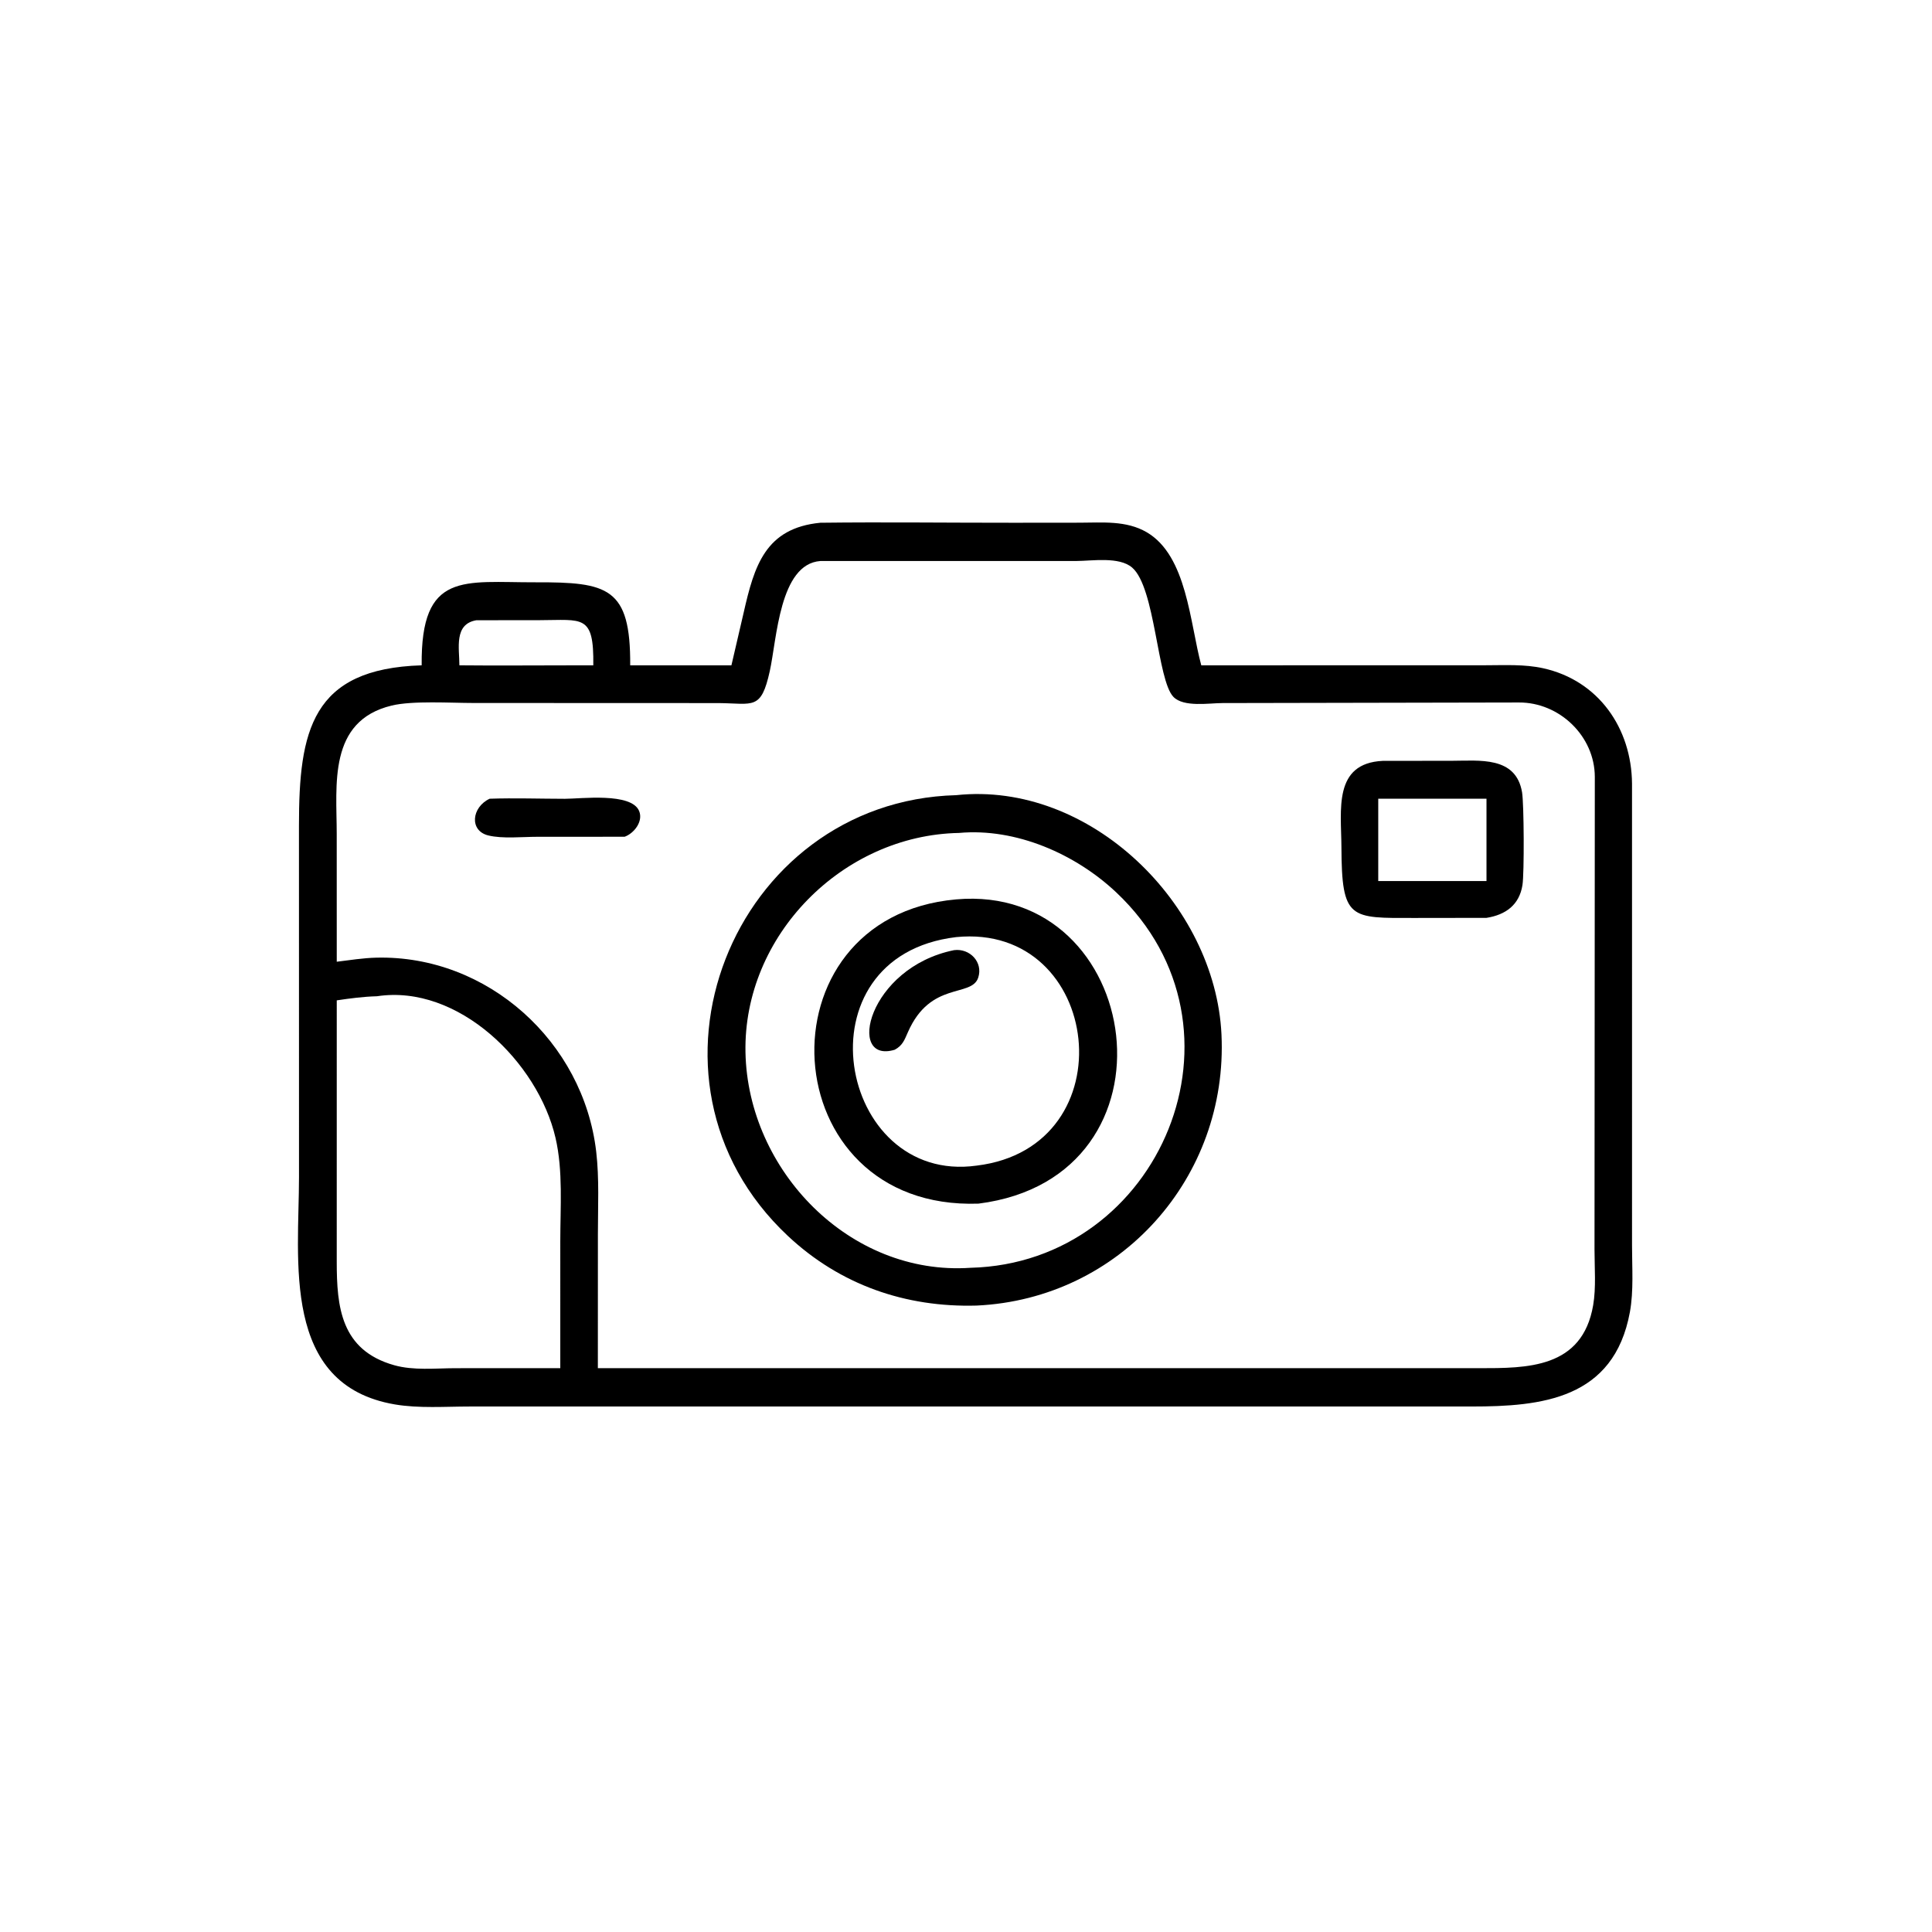
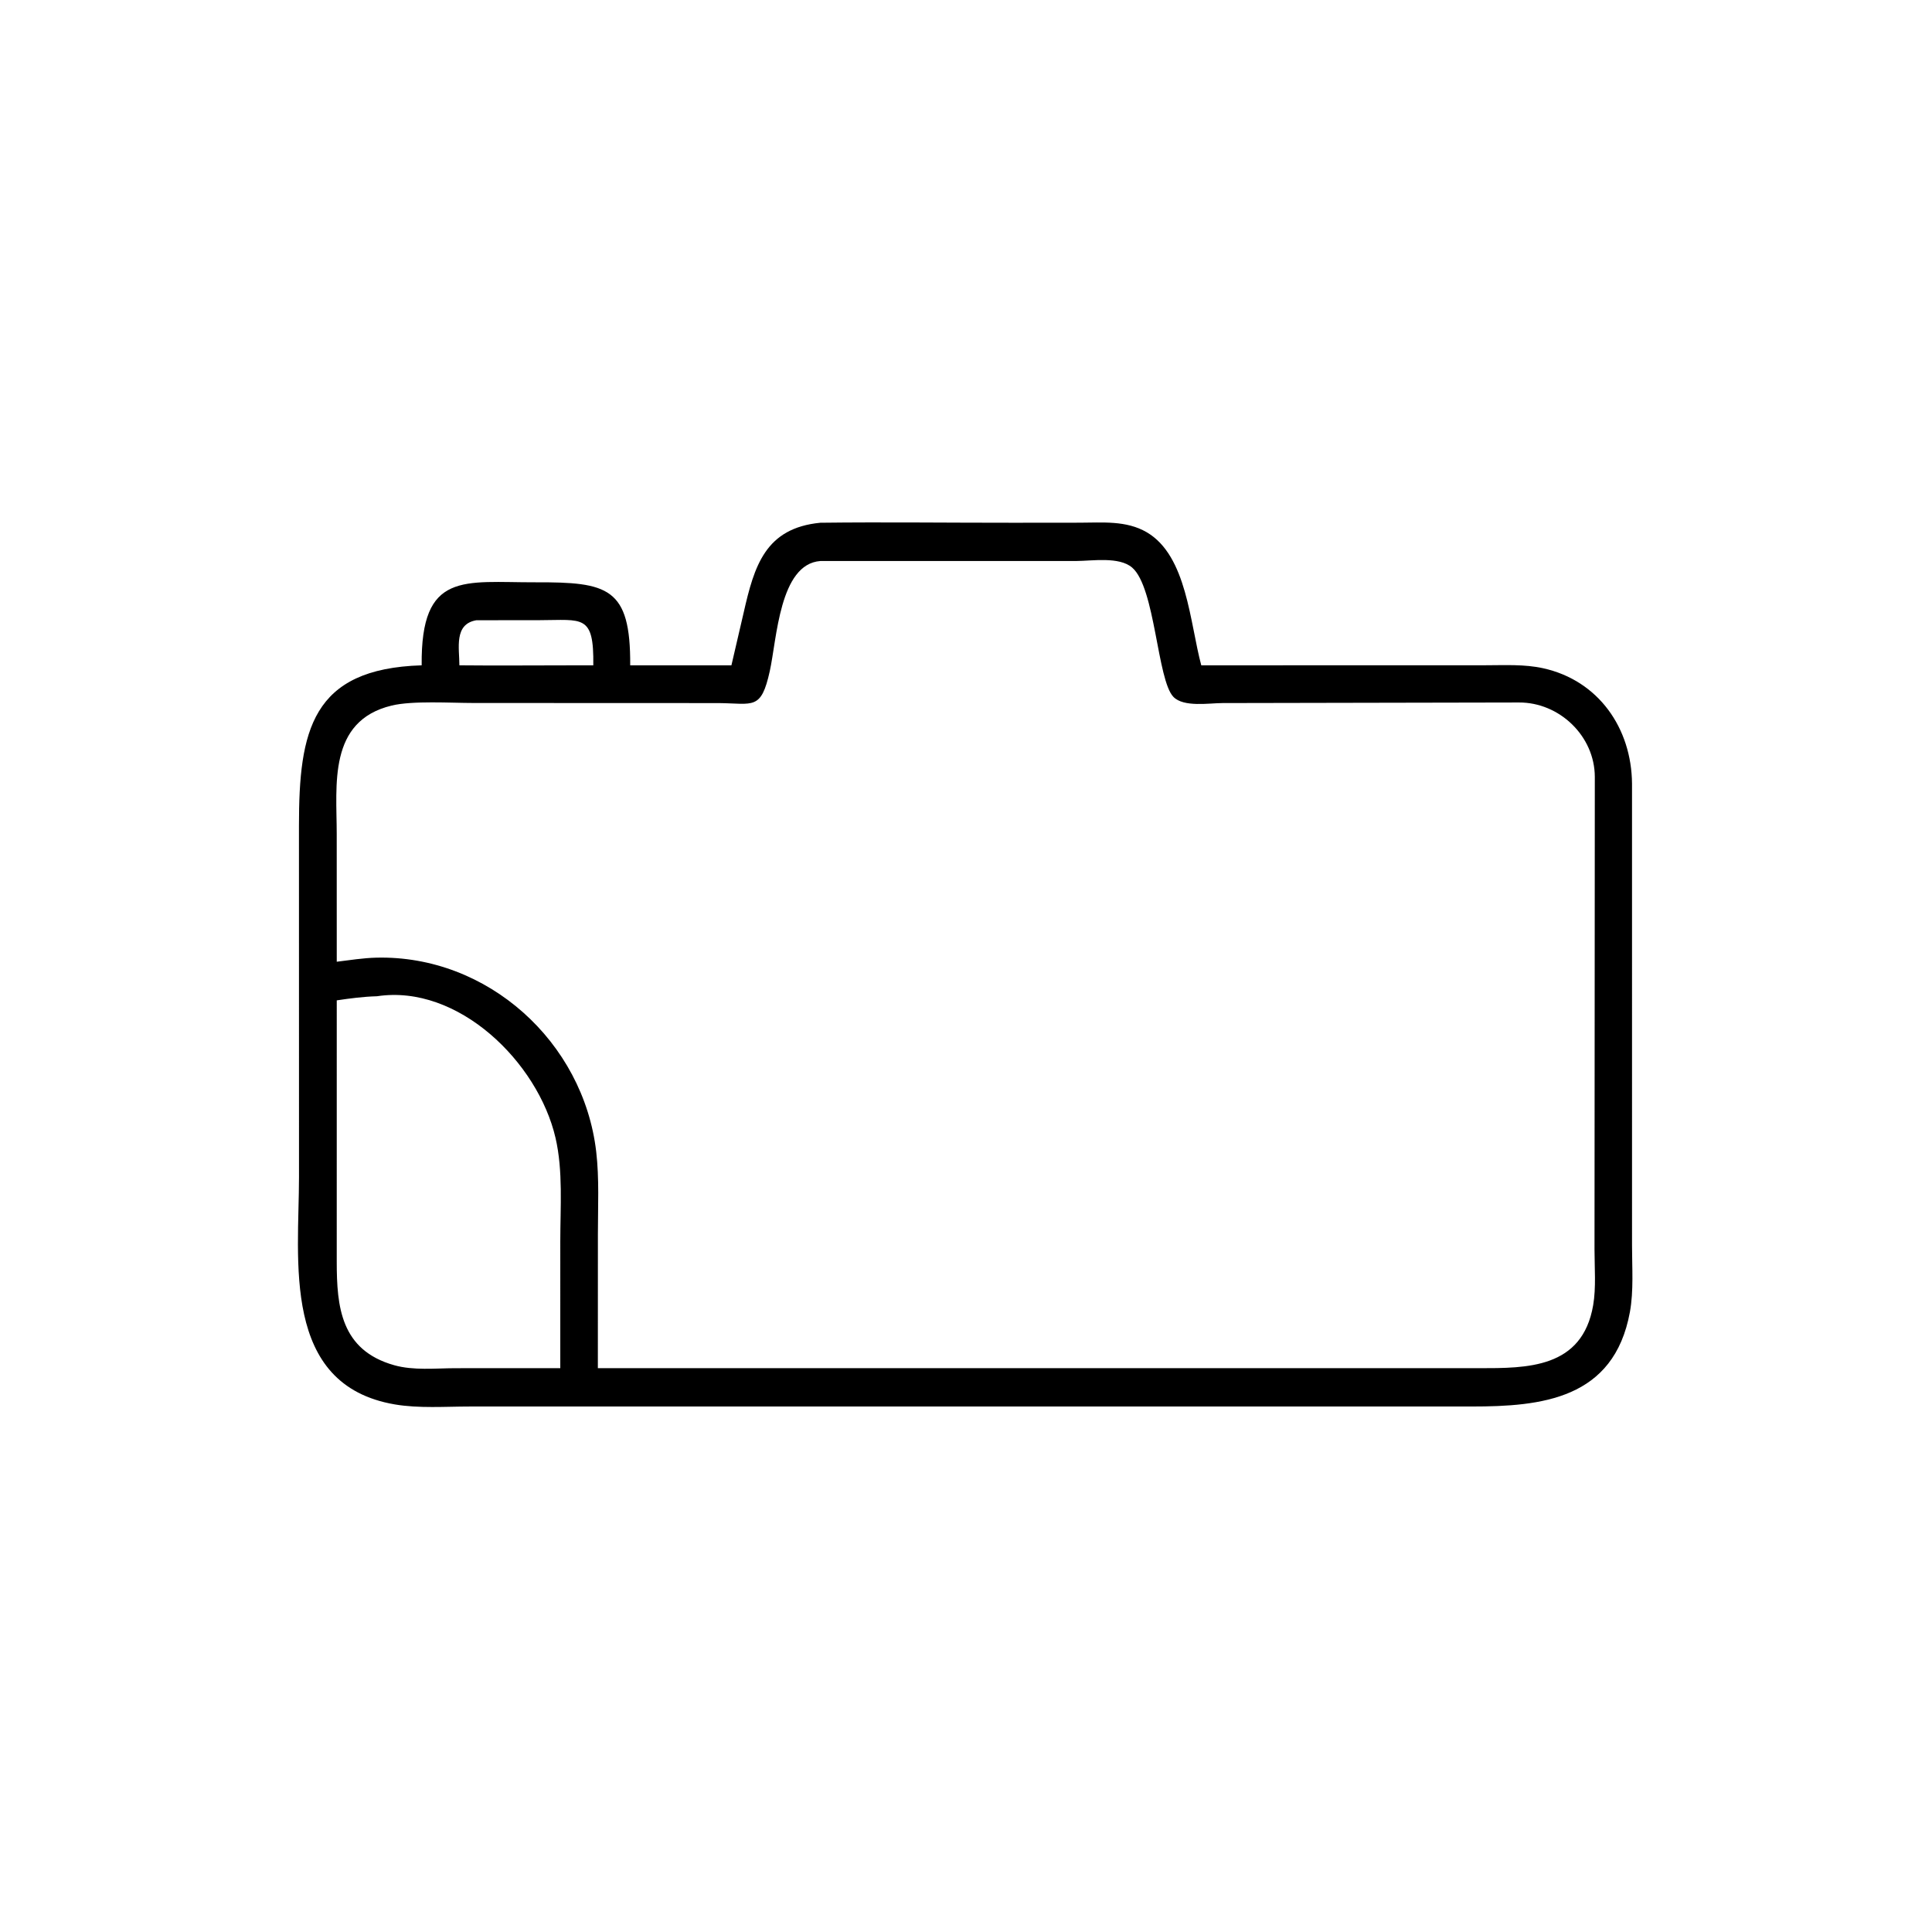
<svg xmlns="http://www.w3.org/2000/svg" width="3860" height="3860">
  <path transform="scale(7.539 7.539)" d="M193.835 176.319L197.075 162.373C199.89 149.966 202.817 139.949 217.397 138.535C234.437 138.329 251.501 138.55 268.545 138.537L286.058 138.52C292.105 138.515 298.453 137.874 303.893 141.05C314.573 147.286 315.315 165.062 318.353 176.319L393.81 176.301C398.84 176.295 404.024 176.003 408.966 177.096C423.631 180.337 432.391 192.987 432.505 207.696L432.508 330.148C432.507 335.863 432.97 342.094 431.942 347.713C427.71 370.848 408.461 372.743 389.984 372.742L272.875 372.735L124.447 372.745C117.979 372.746 110.999 373.275 104.625 372.187C74.413 367.032 79.241 333.939 79.24 311.912L79.228 218.832C79.22 193.714 82.544 177.203 111.748 176.319C111.495 151.269 122.941 154.375 141.926 154.318C161.075 154.261 167.137 155.639 167.012 176.319L193.835 176.319ZM217.397 148.677C206.568 149.485 205.886 169.34 204.002 177.854C201.69 188.308 199.66 186.414 190.46 186.325L125.422 186.3C119.487 186.301 109.344 185.64 103.787 186.984C86.865 191.075 89.233 208.051 89.236 220.994L89.245 254.87C92.714 254.446 96.239 253.876 99.735 253.792C129.189 253.078 154.618 276.082 158.004 305.218C158.835 312.366 158.451 319.815 158.451 327.008L158.44 362.578L293.625 362.578L391.896 362.587C404.668 362.586 419.332 362.707 422.211 345.887C423.008 341.232 422.564 335.87 422.564 331.144L422.646 205.859C422.607 195.051 413.255 186.113 402.528 186.168L323.962 186.321C320.44 186.327 313.693 187.487 310.975 184.684C306.647 180.22 306.192 155.697 300.026 150.41C296.574 147.45 289.46 148.653 285.242 148.672L217.397 148.677ZM126.241 164.373C120.252 165.385 121.742 171.757 121.745 176.319C132.349 176.433 142.958 176.306 153.562 176.319L157.231 176.319C157.421 162.702 154.406 164.337 143.012 164.355L126.241 164.373ZM99.906 264.019C96.305 264.116 92.804 264.575 89.245 265.108L89.241 334.393C89.246 346.295 90.292 357.809 104.464 361.798C109.585 363.24 115.354 362.605 120.626 362.589L138.375 362.578L148.483 362.578L148.484 328.913C148.484 319.968 149.247 310.295 147.22 301.55C142.578 281.525 121.434 260.738 99.906 264.019Z" />
-   <path transform="scale(7.539 7.539)" d="M393.939 243.245L374.881 243.272C357.719 243.294 355.578 243.814 355.494 224.441C355.452 214.683 353.244 202.257 366.47 201.637L384.701 201.62C391.99 201.619 401.731 200.307 403.365 209.961C403.88 213.006 403.968 231.44 403.47 234.562C402.634 239.806 399.044 242.437 393.939 243.245ZM365.252 211.673L365.252 233.491L393.939 233.491L393.939 211.673L365.252 211.673Z" />
-   <path transform="scale(7.539 7.539)" d="M258.813 345.993C239.975 346.521 222.648 340.523 208.784 327.523C164.523 286.021 194.148 212.314 253.395 210.73C288.881 206.929 322.058 239.62 323.707 274.126C325.517 312.007 296.894 344.216 258.813 345.993ZM254.14 220.741C223.29 221.317 196.942 247.948 197.561 278.905C198.187 310.133 225.135 338.156 257.188 335.981C307.641 334.719 333.81 272.34 295.842 236.516C285.012 226.297 269.217 219.368 254.14 220.741Z" />
-   <path transform="scale(7.539 7.539)" d="M165.53 221.75L142.434 221.76C138.464 221.758 133.169 222.328 129.397 221.402C124.319 220.156 124.965 213.923 129.768 211.673C136.384 211.449 143.075 211.684 149.7 211.692C153.86 211.697 167.375 209.929 169.392 214.961C170.499 217.722 168.007 220.861 165.53 221.75Z" />
-   <path transform="scale(7.539 7.539)" d="M259.319 318.977C204.486 320.884 200.341 243.044 253.395 238.349C303.163 233.927 314.697 311.946 259.319 318.977ZM253.395 248.345C210.869 253.425 221.999 314.044 258.813 308.903C299.144 304.027 292.248 244.482 253.395 248.345Z" />
-   <path transform="scale(7.539 7.539)" d="M237.114 278.195C224.239 282.092 229.955 256.445 252.838 251.801C257.011 251.255 260.58 254.995 259.244 259.075C257.484 264.451 246.624 259.864 240.625 273.501C239.7 275.606 239.195 277.081 237.114 278.195Z" />
</svg>